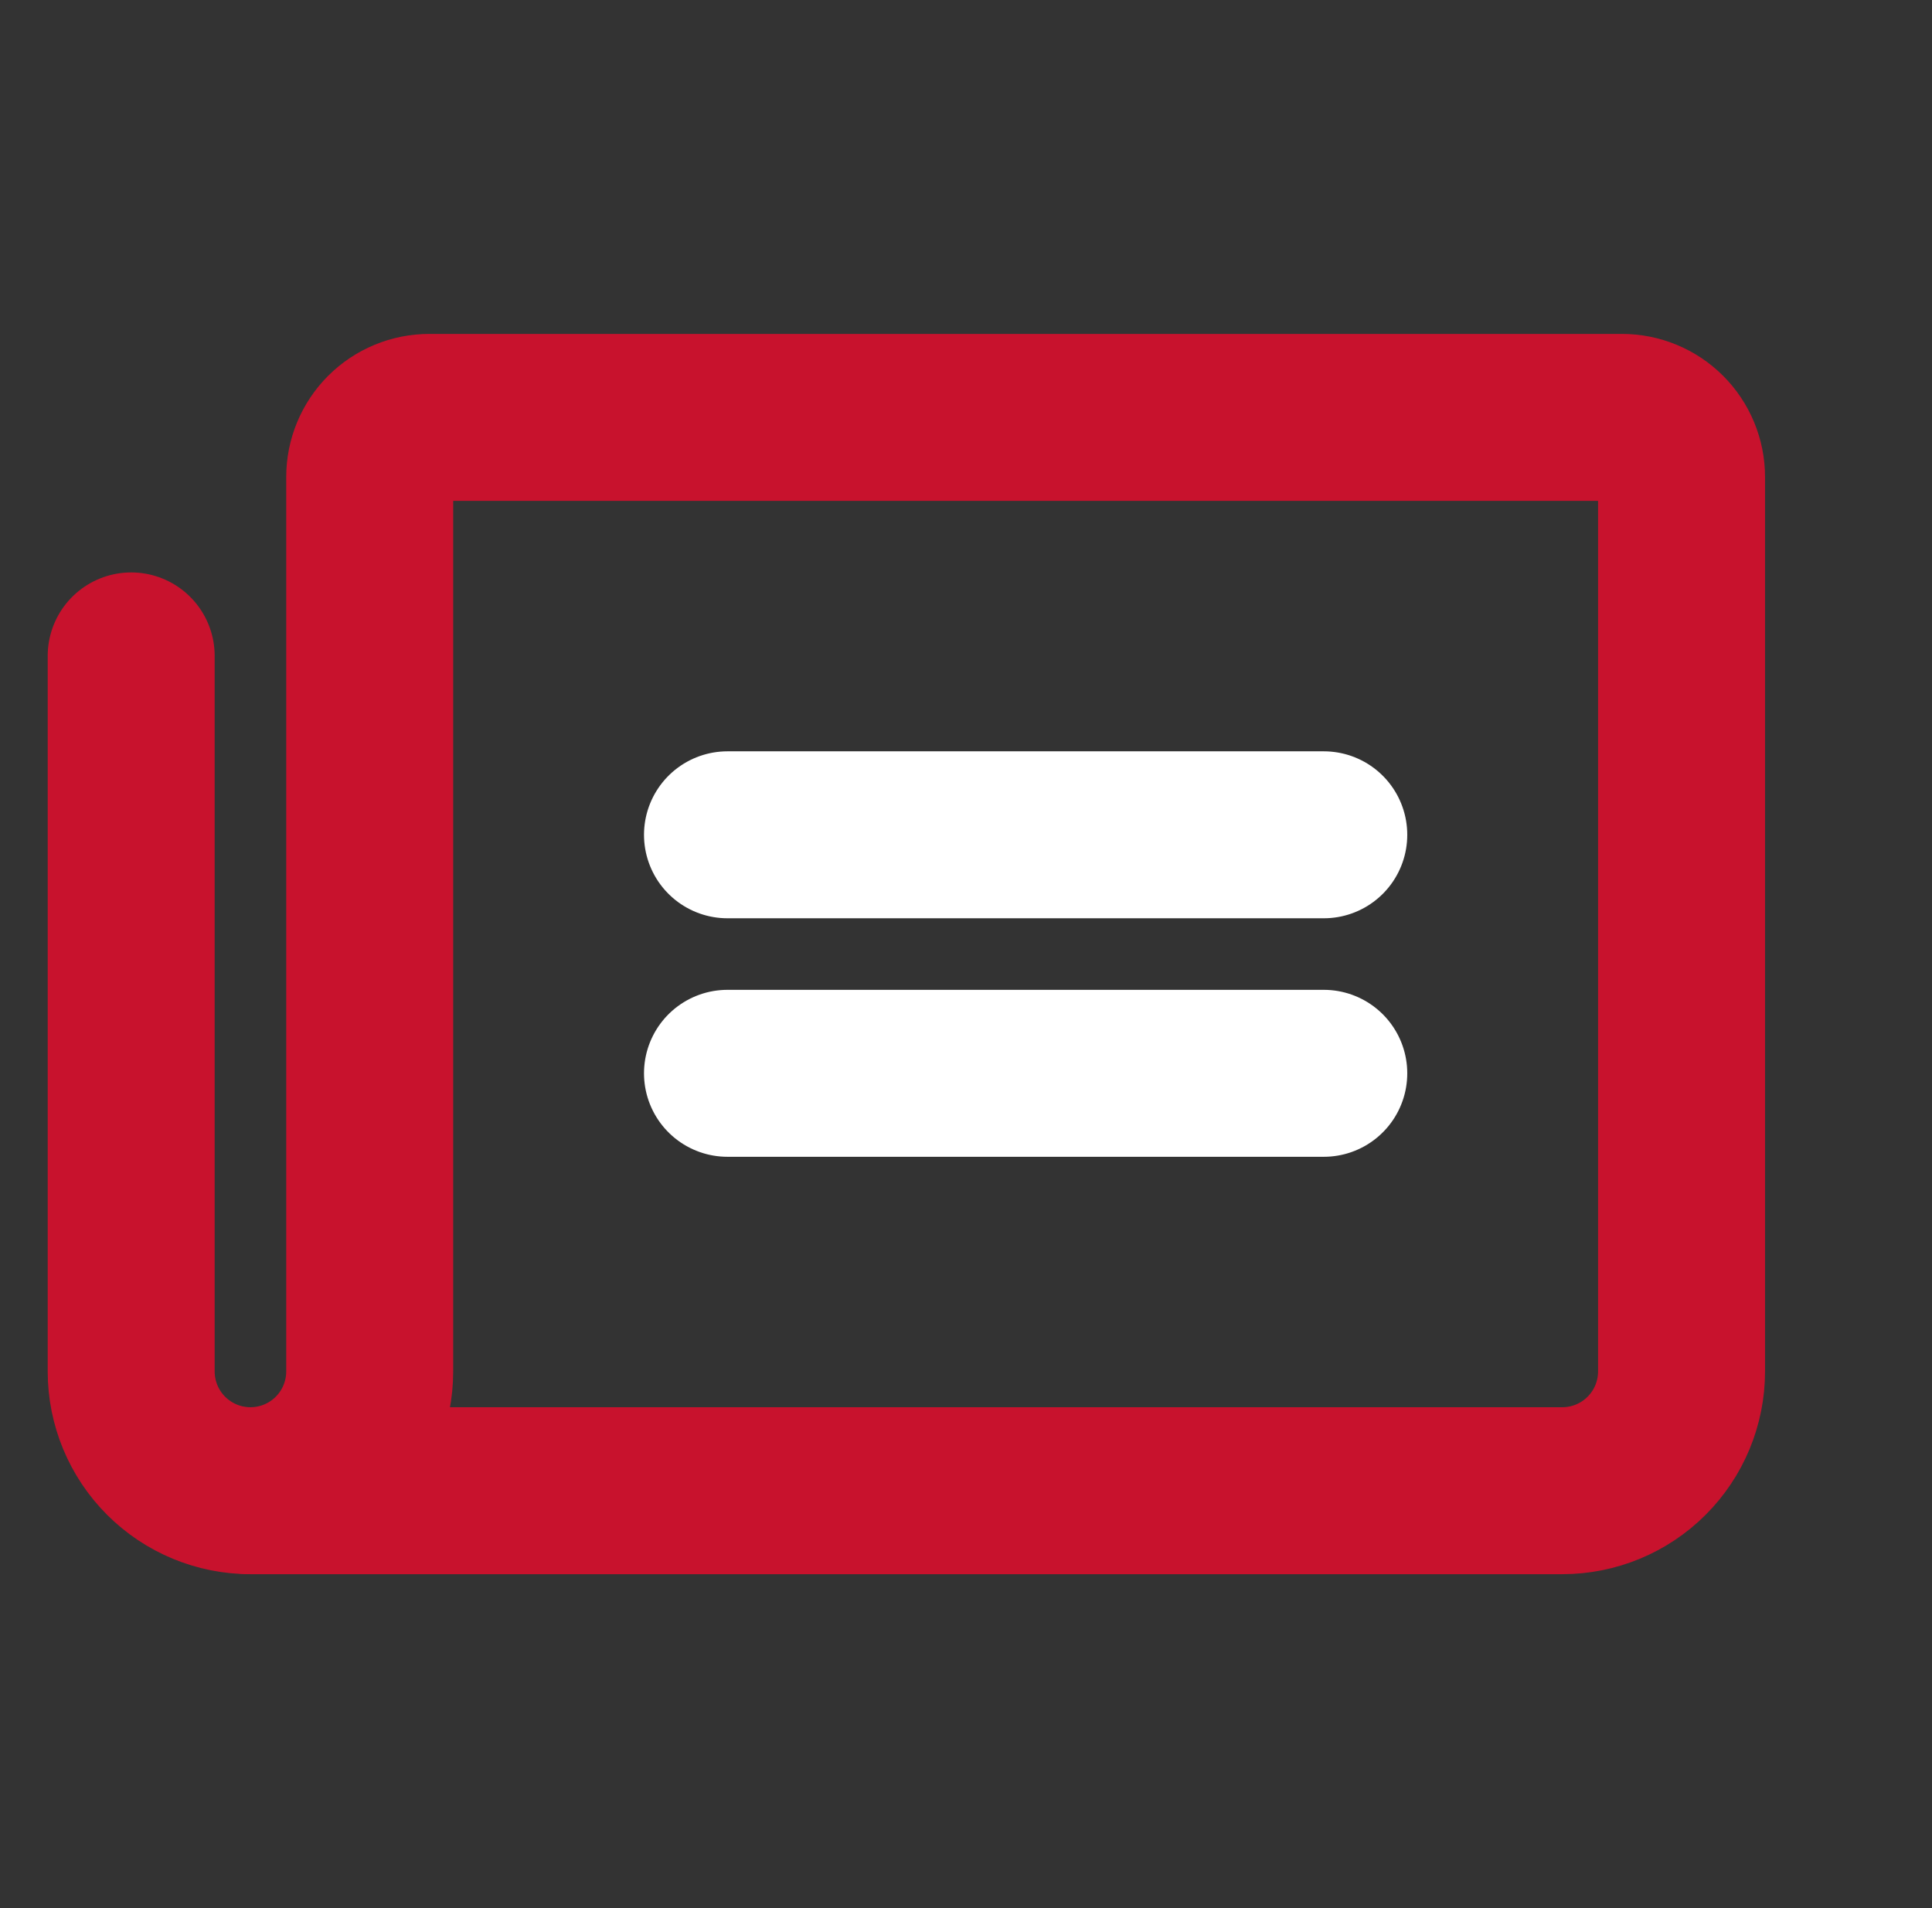
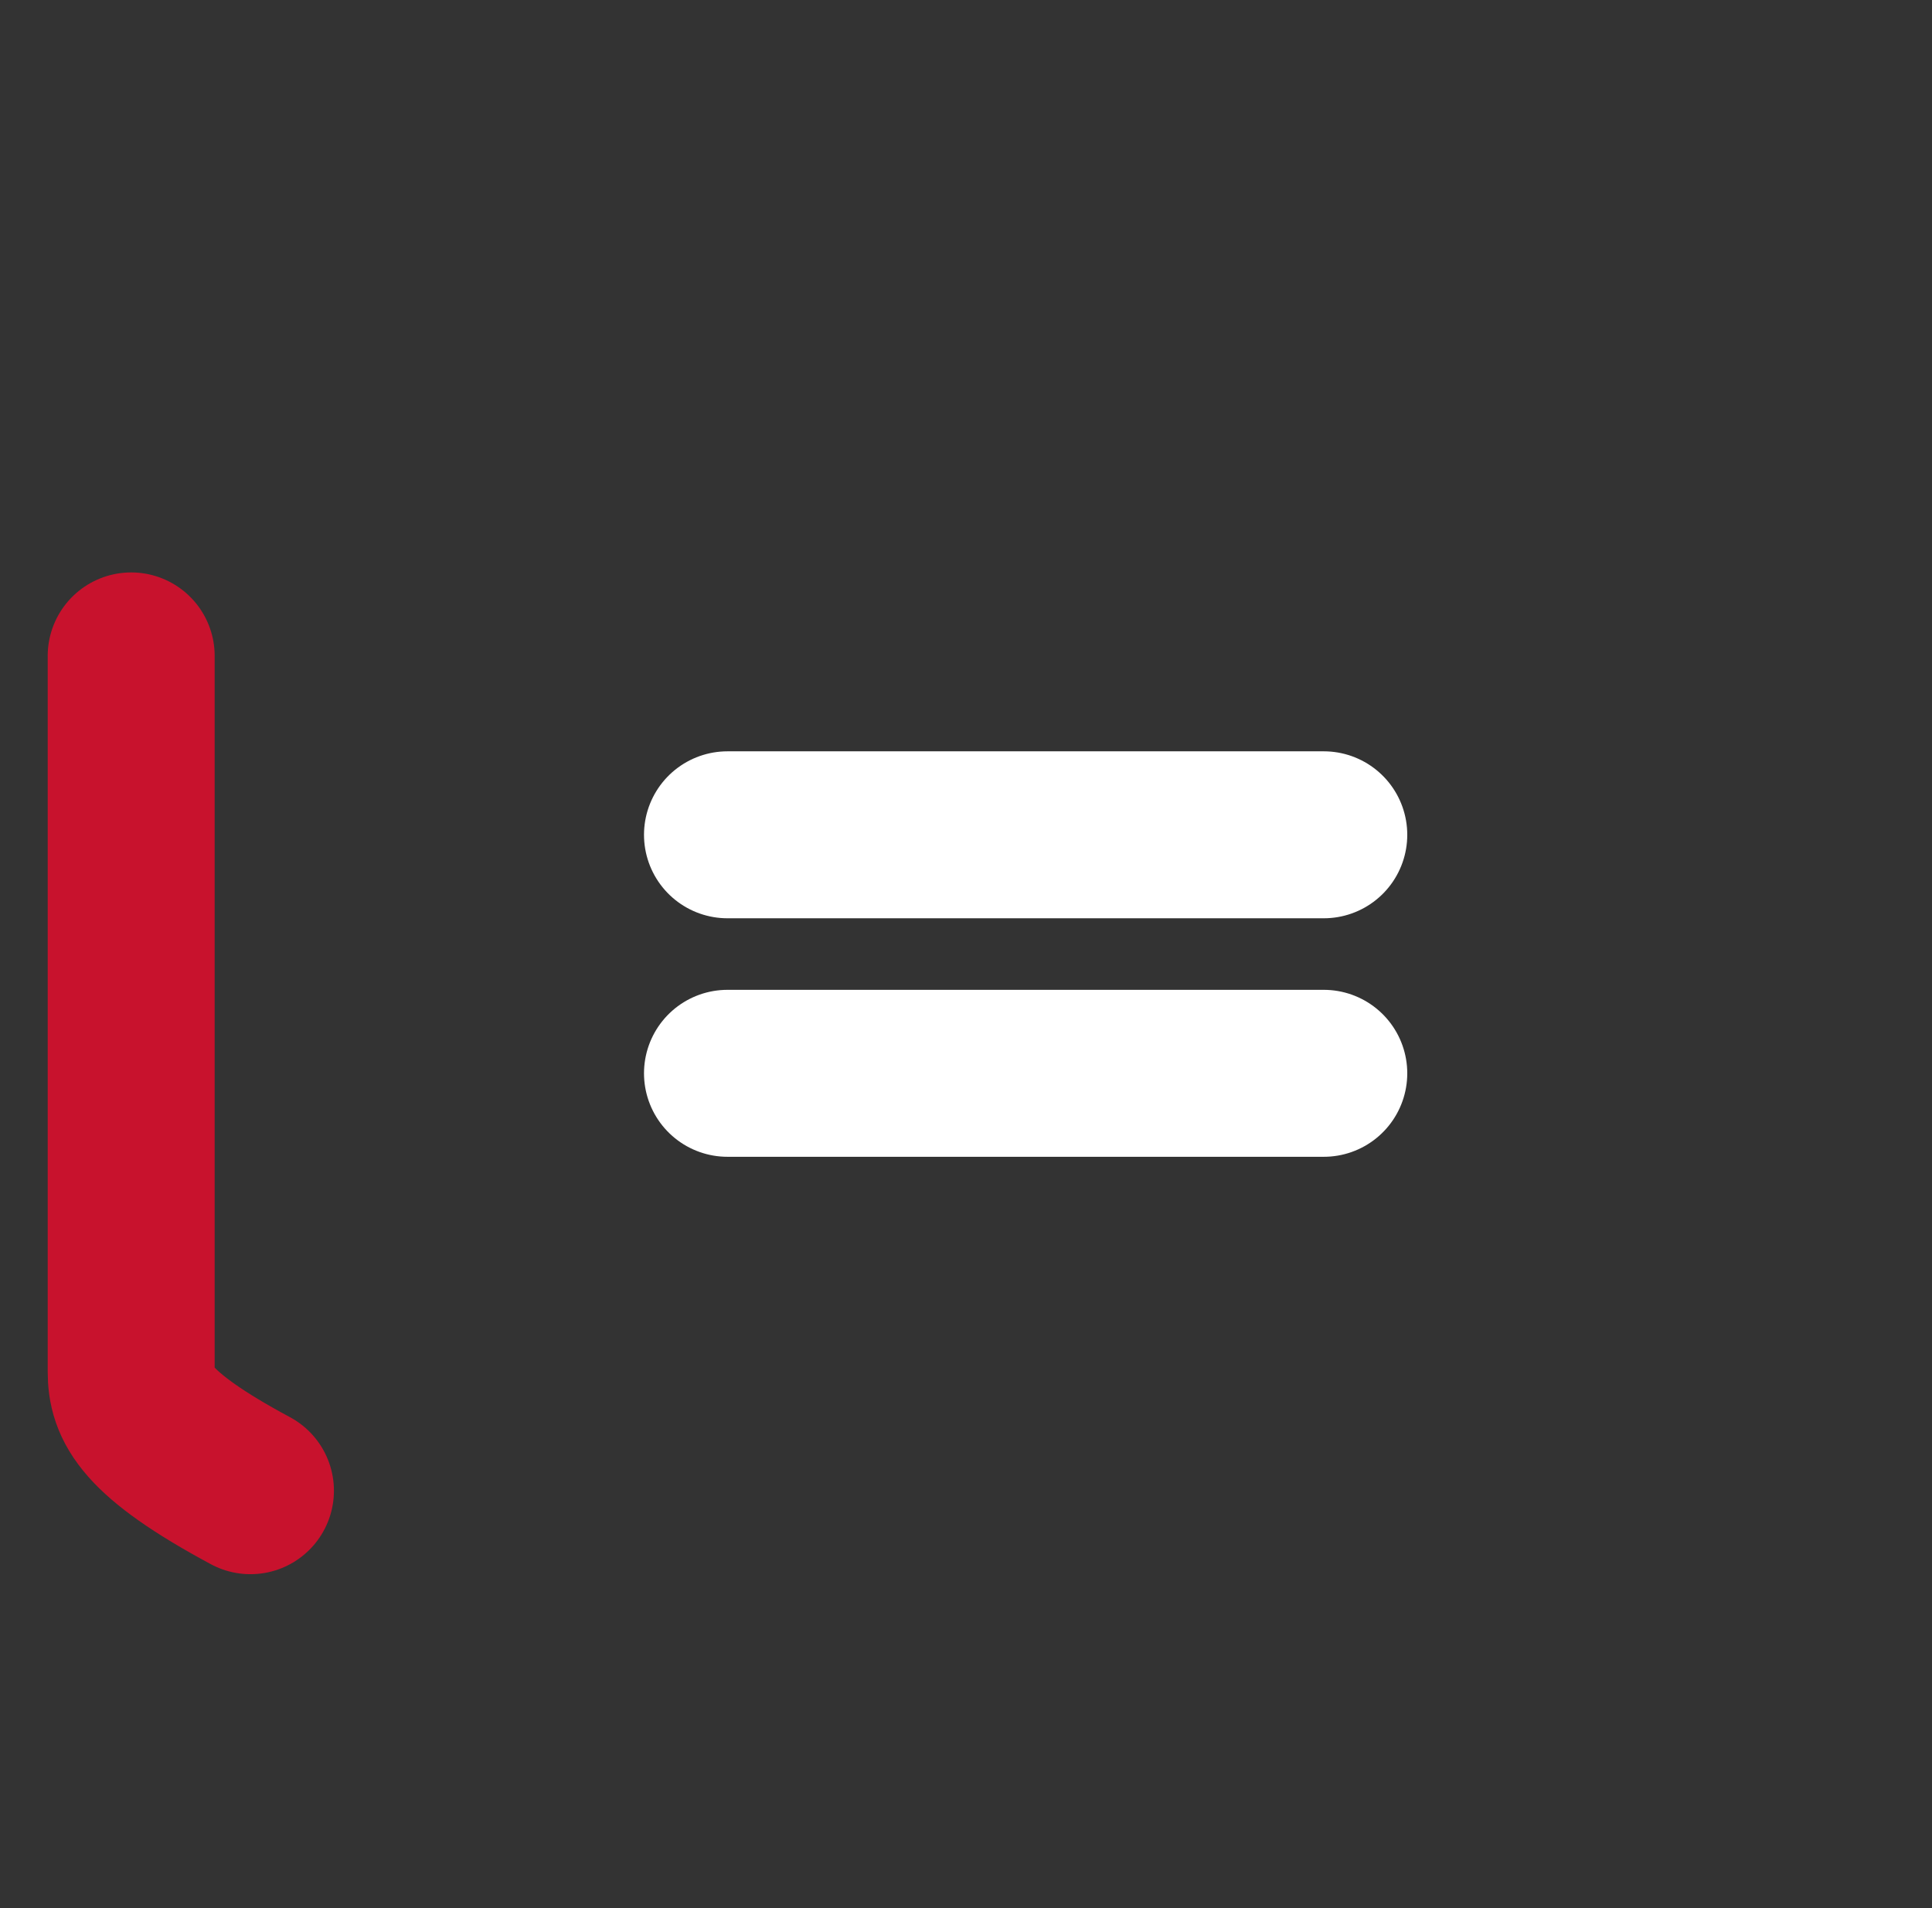
<svg xmlns="http://www.w3.org/2000/svg" width="81" height="80" viewBox="0 0 81 80" fill="none">
  <rect x="0" y="0" width="81" height="80" fill="#333333" stroke="none" />
  <path d="M30.5 35H55.5" stroke="white" stroke-width="7" stroke-linecap="round" stroke-linejoin="round" />
  <path d="M30.5 45H55.5" stroke="white" stroke-width="7" stroke-linecap="round" stroke-linejoin="round" />
-   <path d="M10.5 62.5C11.826 62.5 13.098 61.973 14.036 61.035C14.973 60.098 15.5 58.826 15.5 57.5V20C15.5 19.337 15.763 18.701 16.232 18.232C16.701 17.763 17.337 17.5 18 17.5H68C68.663 17.5 69.299 17.763 69.768 18.232C70.237 18.701 70.5 19.337 70.5 20V57.5C70.5 58.826 69.973 60.098 69.035 61.035C68.098 61.973 66.826 62.5 65.5 62.5H10.5Z" stroke="#C8122D" stroke-width="7" stroke-linecap="round" stroke-linejoin="round" />
-   <path d="M10.5 62.5C9.174 62.5 7.902 61.973 6.964 61.035C6.027 60.098 5.5 58.826 5.5 57.5V27.5" stroke="#C8122D" stroke-width="7" stroke-linecap="round" stroke-linejoin="round" />
+   <path d="M10.5 62.5C6.027 60.098 5.5 58.826 5.5 57.5V27.5" stroke="#C8122D" stroke-width="7" stroke-linecap="round" stroke-linejoin="round" />
</svg>